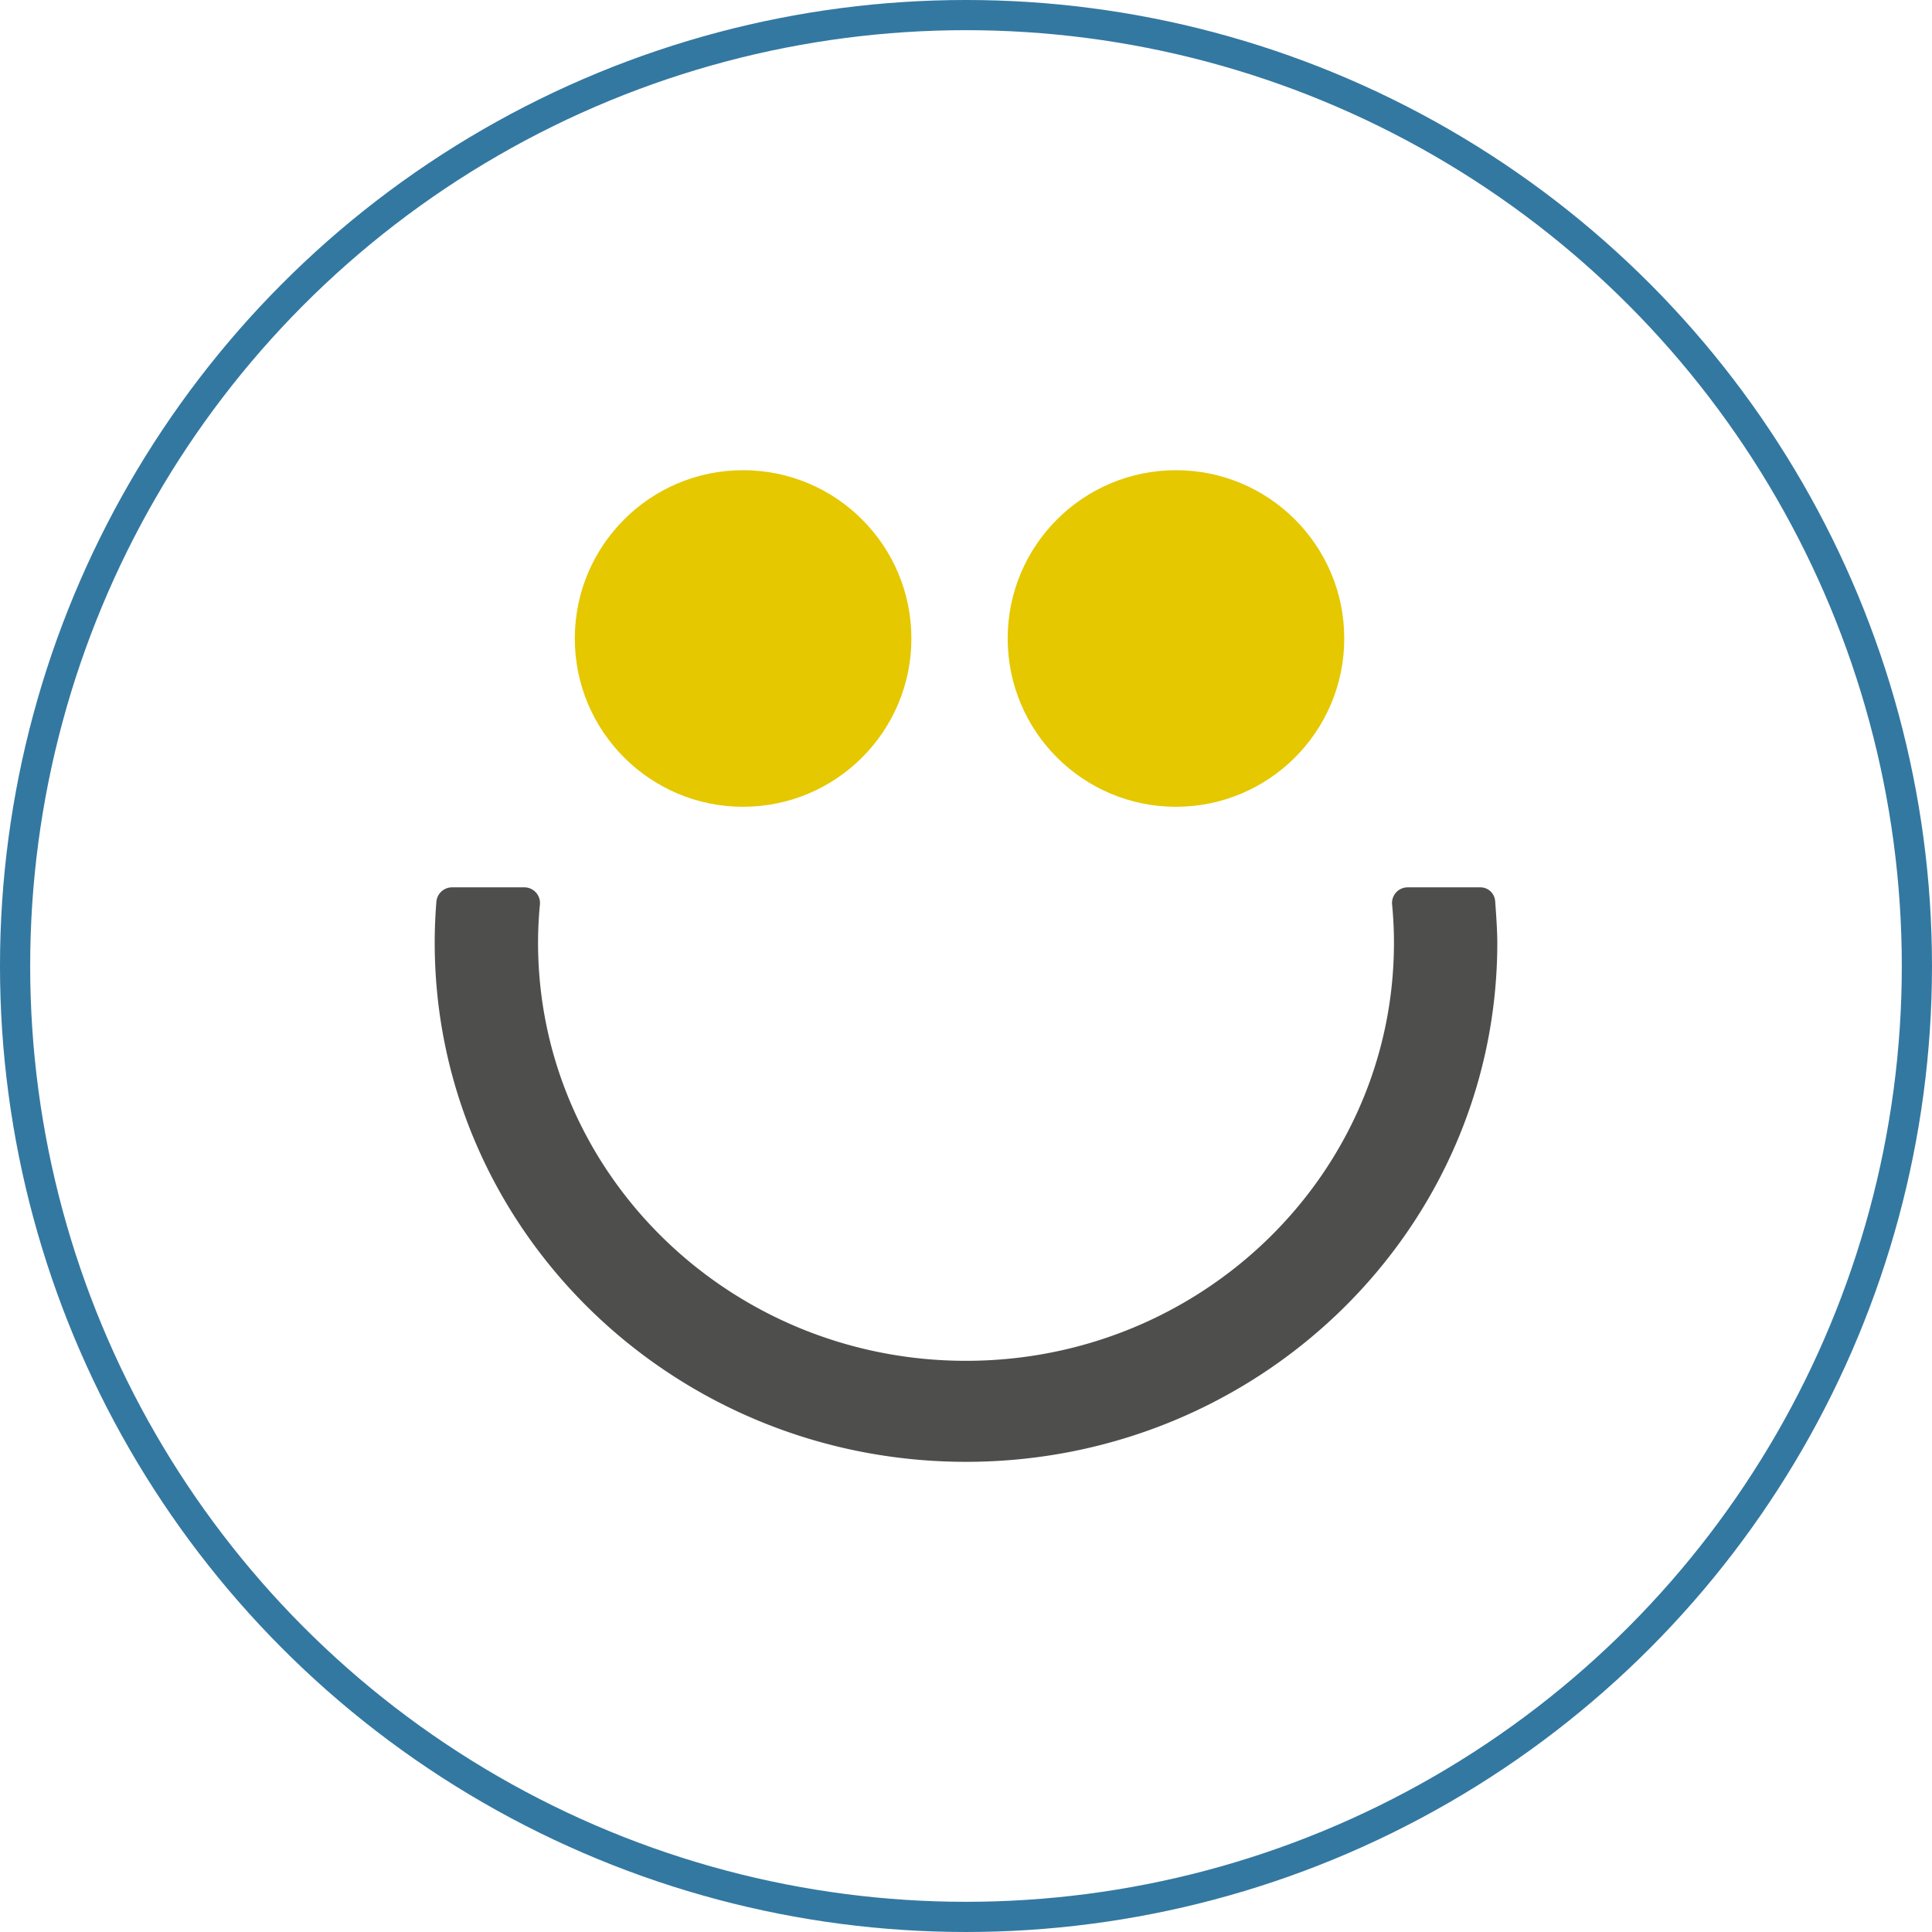
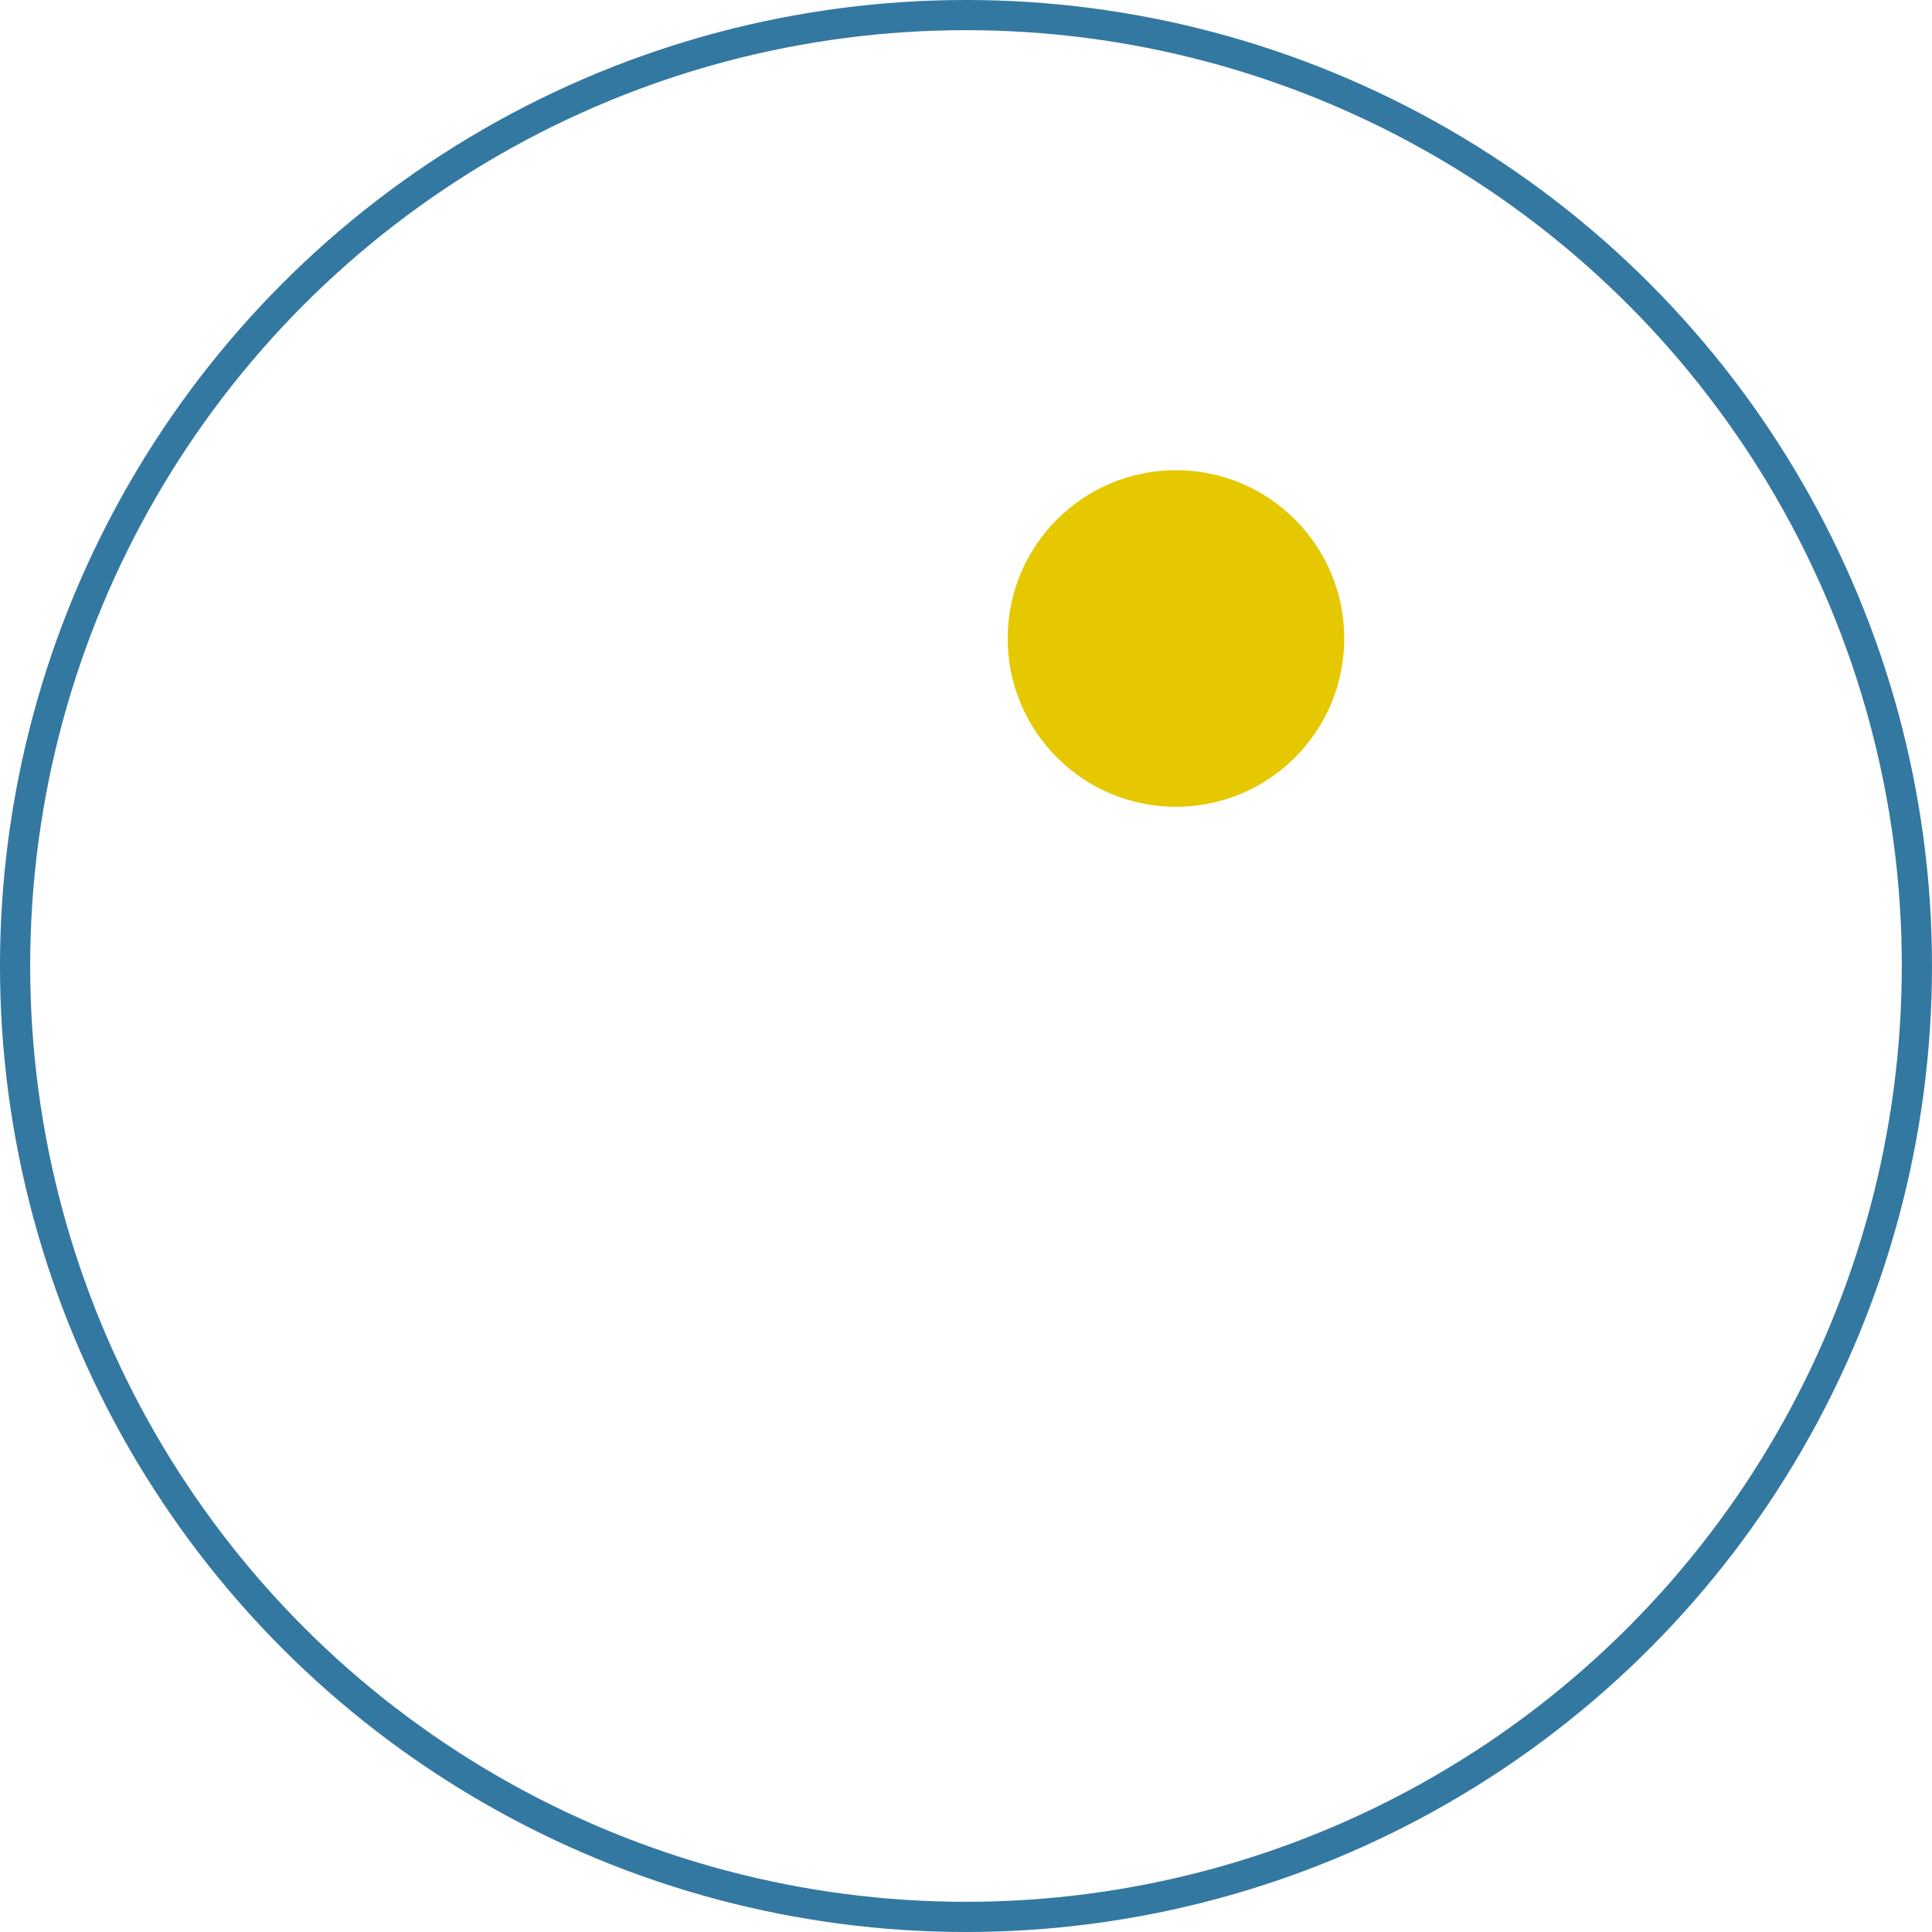
<svg xmlns="http://www.w3.org/2000/svg" width="148.175" height="148.175" viewBox="0 0 148.175 148.175">
  <g id="happyface-icon" transform="translate(-885.913 -521.087)">
    <g id="_icono_SB_" data-name="&lt;icono_SB&gt;" transform="translate(-6492.087 -5954.802)">
      <g id="Ellipse_201" data-name="Ellipse 201" transform="translate(7378 6475.889)" fill="none" stroke="#3378a1" stroke-width="2.315">
-         <circle cx="74.087" cy="74.087" r="74.087" stroke="none" />
        <circle cx="74.087" cy="74.087" r="72.93" fill="none" />
      </g>
      <g id="Group_1193" data-name="Group 1193">
        <g id="Group_1191" data-name="Group 1191">
-           <path id="Path_1415" data-name="Path 1415" d="M7491.537,6543.944h-5.57a1.2,1.2,0,0,0-1.2,1.313c.093.964.143,1.941.143,2.929,0,17.712-14.7,32.071-32.822,32.071s-32.822-14.359-32.822-32.071c0-.988.051-1.965.143-2.929a1.2,1.2,0,0,0-1.2-1.313h-5.533a1.206,1.206,0,0,0-1.207,1.1c-.084,1.037-.129,2.085-.129,3.144,0,21.99,18.244,39.816,40.748,39.816s40.748-17.826,40.748-39.816c0-.9-.093-2.26-.166-3.2A1.135,1.135,0,0,0,7491.537,6543.944Z" fill="#4e4e4c" />
-         </g>
+           </g>
        <g id="Group_1192" data-name="Group 1192">
-           <circle id="Ellipse_202" data-name="Ellipse 202" cx="12.907" cy="12.907" r="12.907" transform="translate(7422.085 6511.951)" fill="#e5c800" />
          <circle id="Ellipse_203" data-name="Ellipse 203" cx="12.907" cy="12.907" r="12.907" transform="translate(7455.284 6511.951)" fill="#e5c800" />
        </g>
      </g>
    </g>
  </g>
</svg>